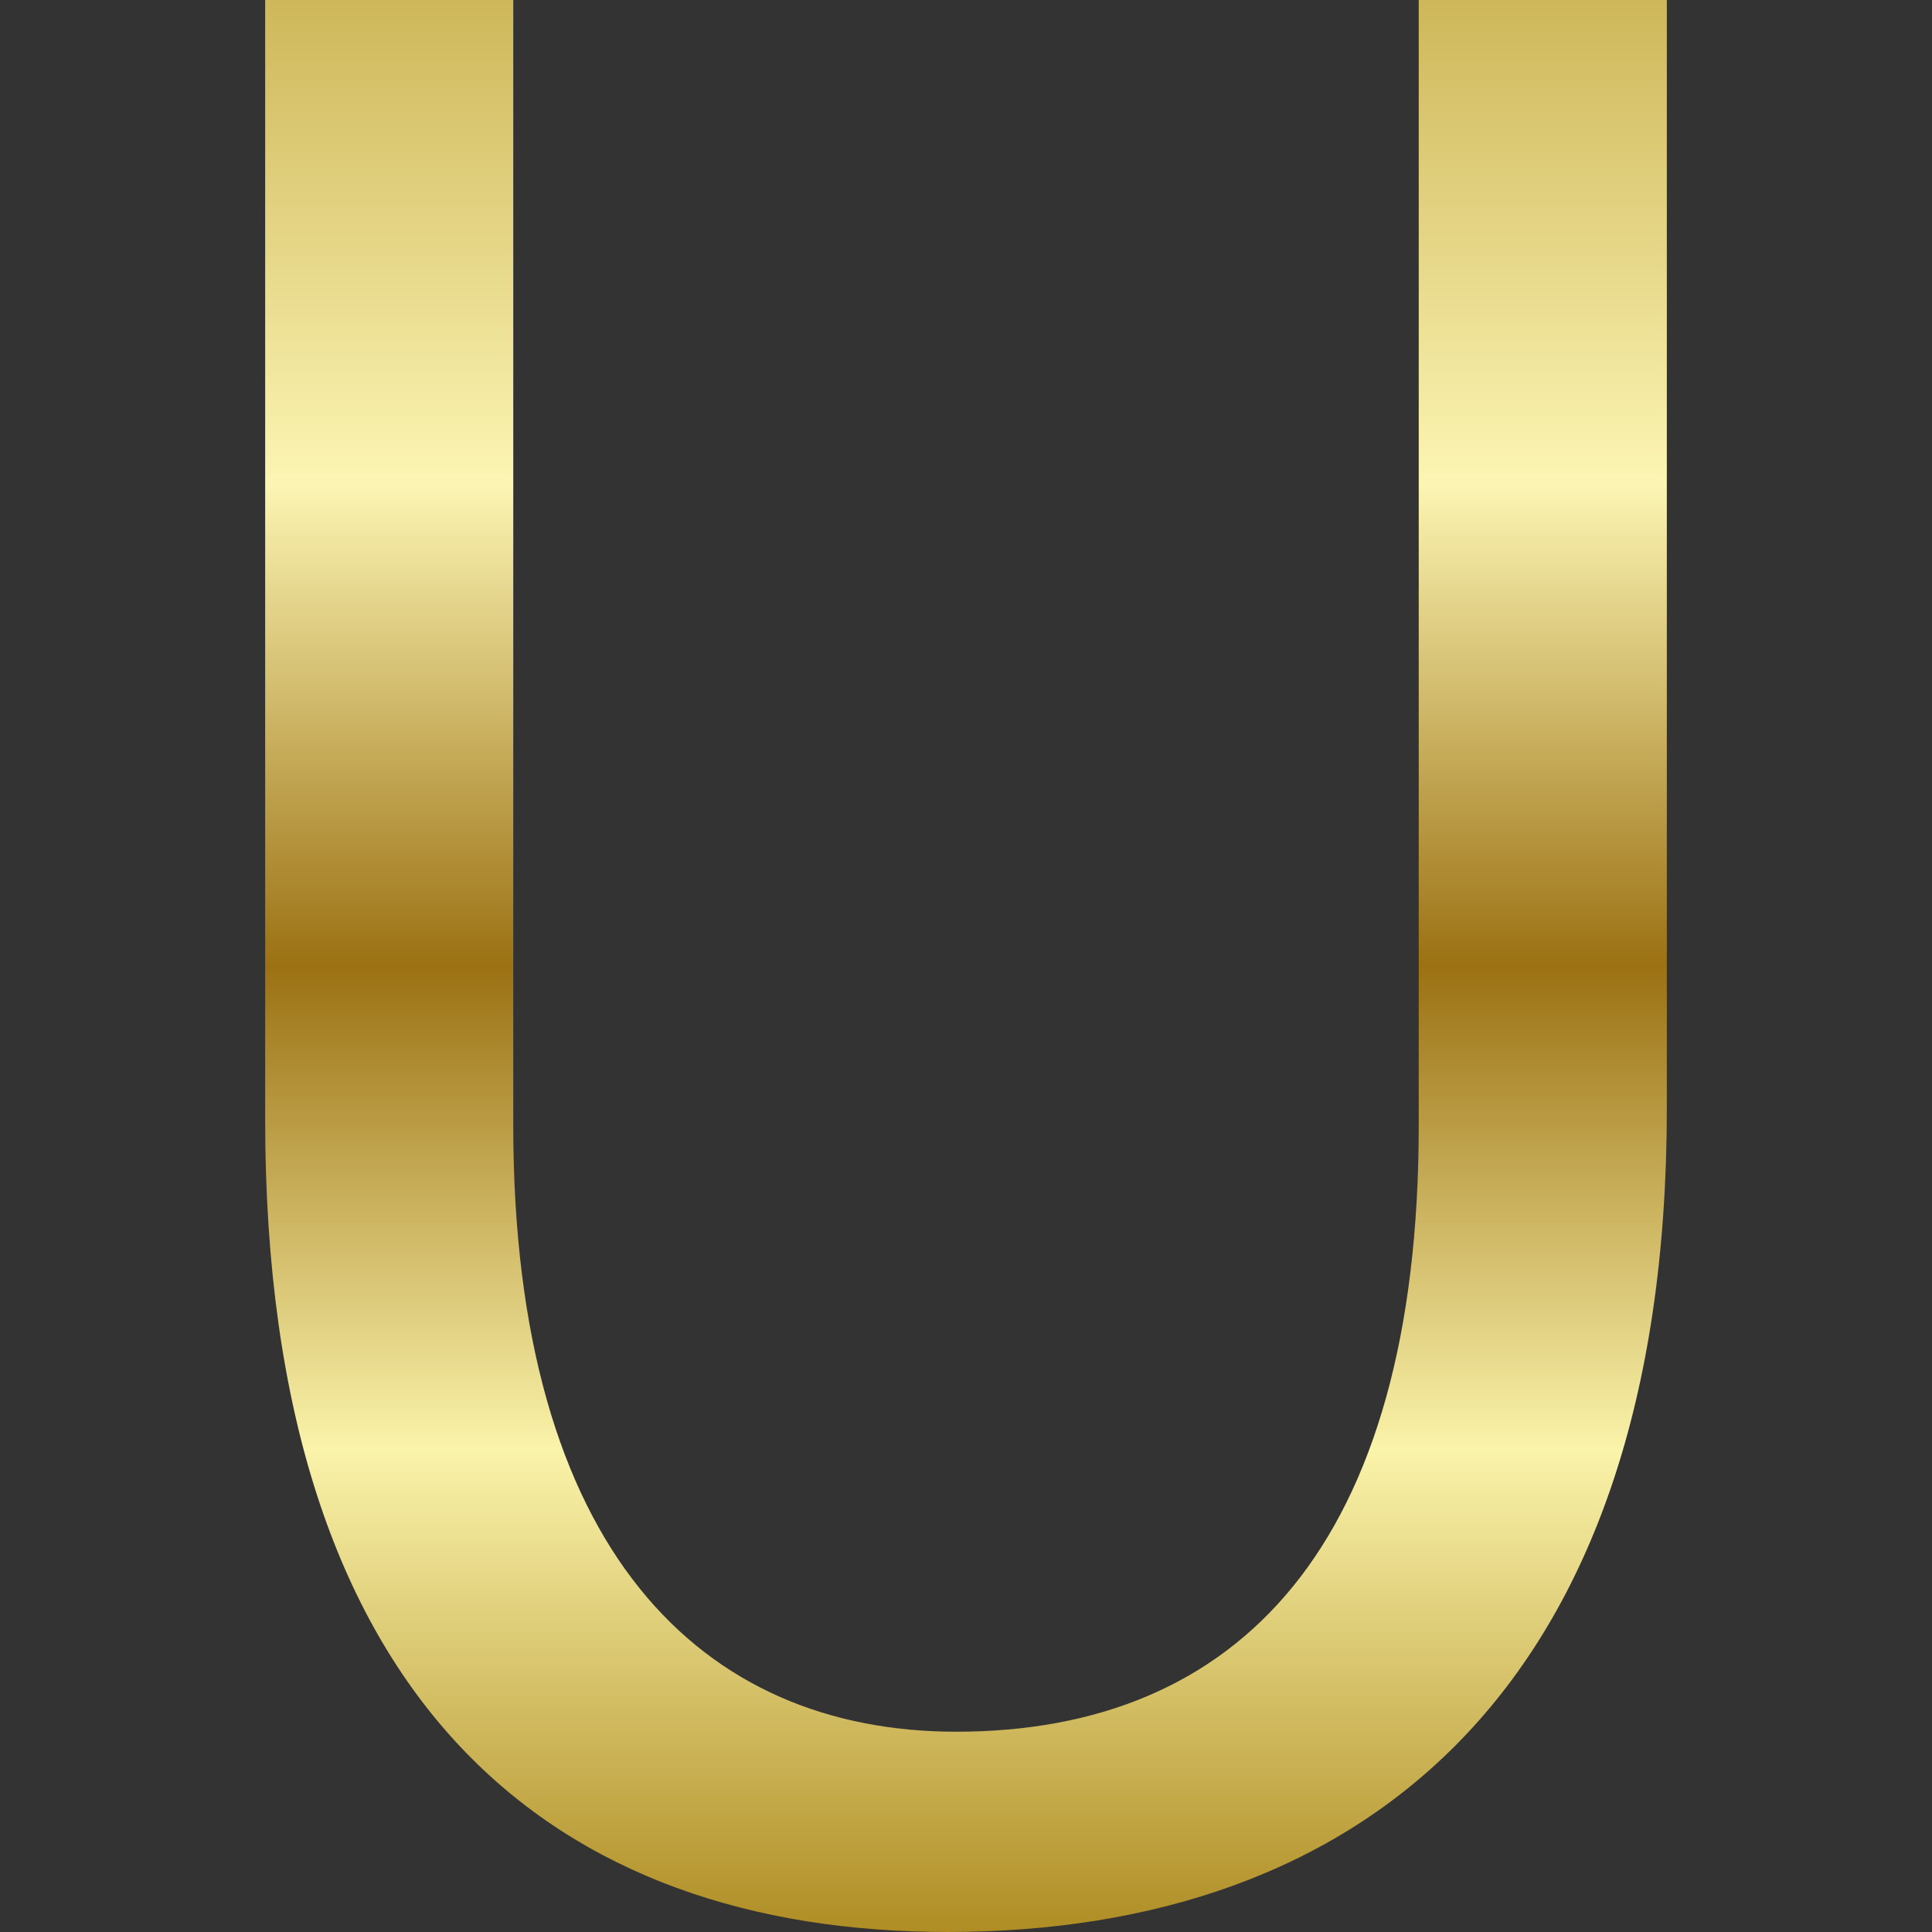
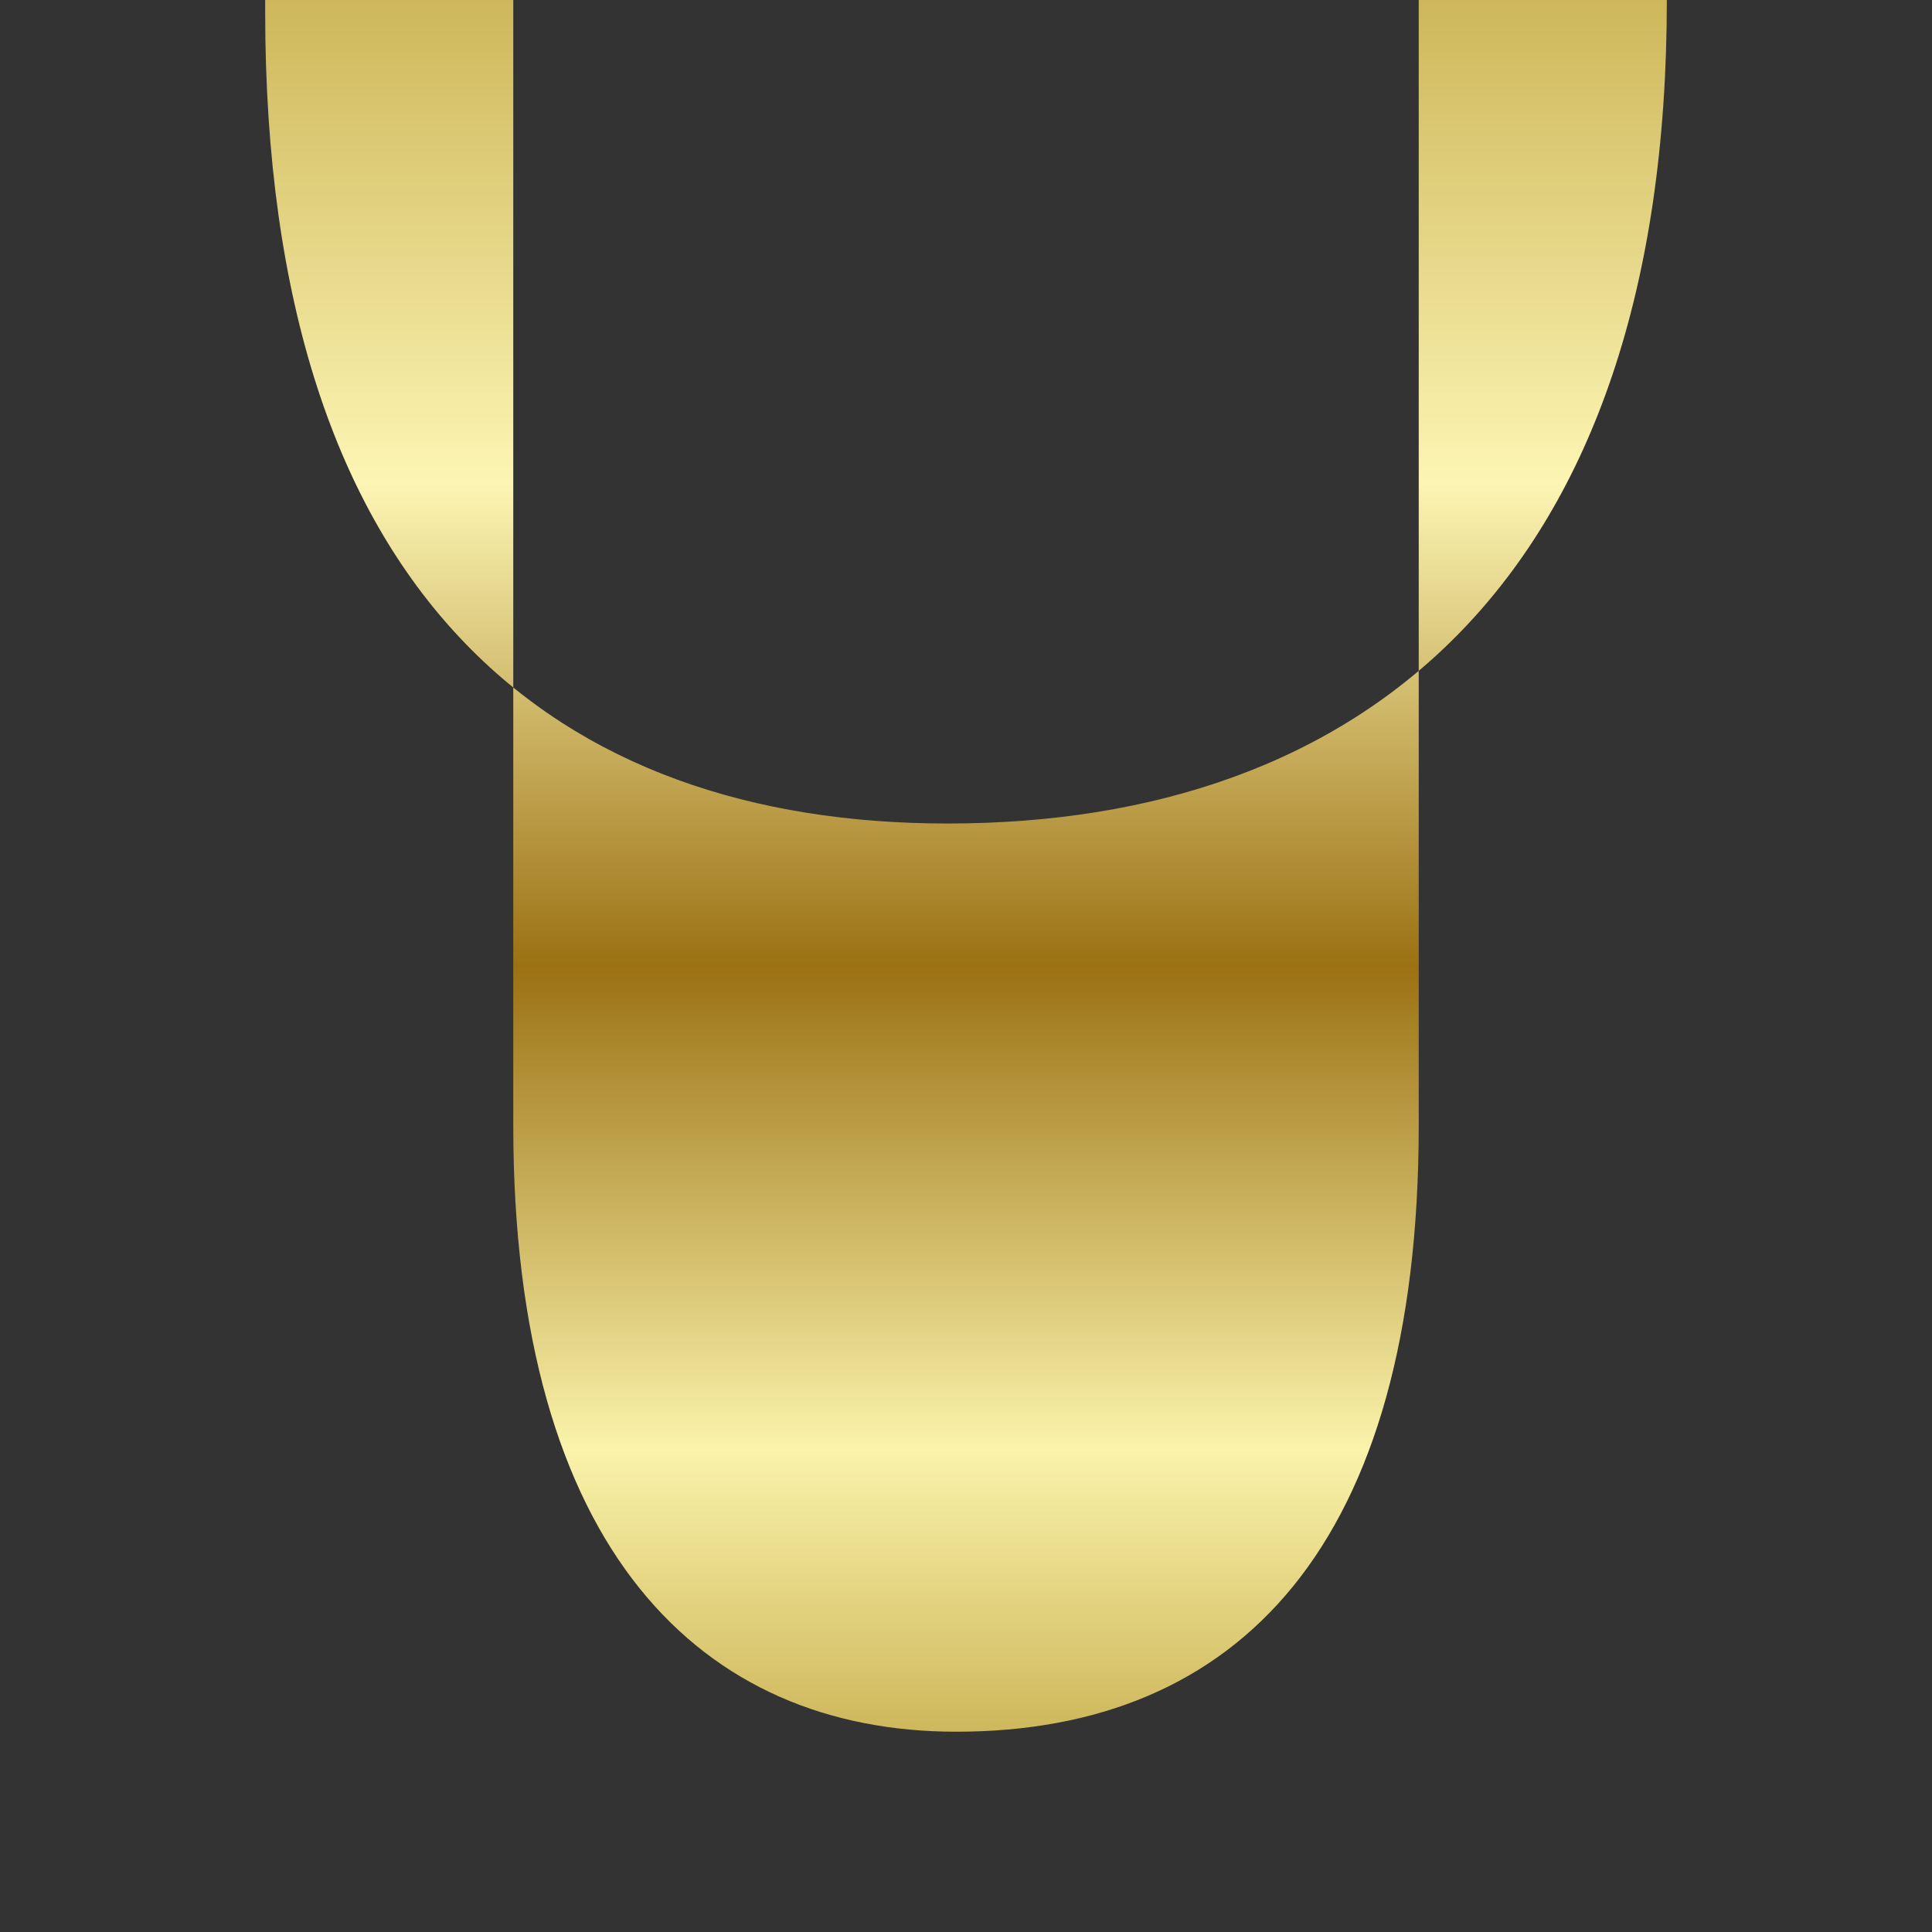
<svg xmlns="http://www.w3.org/2000/svg" id="Layer_1" data-name="Layer 1" viewBox="0 0 120 120">
  <rect x="0" y="0" width="120" height="120" fill="#333333" stroke="none" />
  <defs>
    <style>.cls-1{fill:url(#linear-gradient);}</style>
    <linearGradient id="linear-gradient" x1="60" x2="60" y2="120" gradientUnits="userSpaceOnUse">
      <stop offset="0" stop-color="#ceb75a" />
      <stop offset="0.25" stop-color="#fcf5b3" />
      <stop offset="0.5" stop-color="#9b7113" />
      <stop offset="0.75" stop-color="#faf3aa" />
      <stop offset="1" stop-color="#af8d24" />
    </linearGradient>
  </defs>
-   <path class="cls-1" d="M31.88,0V69.9c0,26.45,11.74,37.66,27.51,37.66,17.52,0,28.73-11.56,28.73-37.66V0h15.41V68.85c0,36.26-19.09,51.15-44.67,51.15-24.17,0-42.39-13.84-42.39-50.45V0Z" />
+   <path class="cls-1" d="M31.88,0V69.9c0,26.45,11.74,37.66,27.51,37.66,17.52,0,28.73-11.56,28.73-37.66V0h15.41c0,36.26-19.09,51.15-44.67,51.15-24.17,0-42.39-13.84-42.39-50.45V0Z" />
</svg>